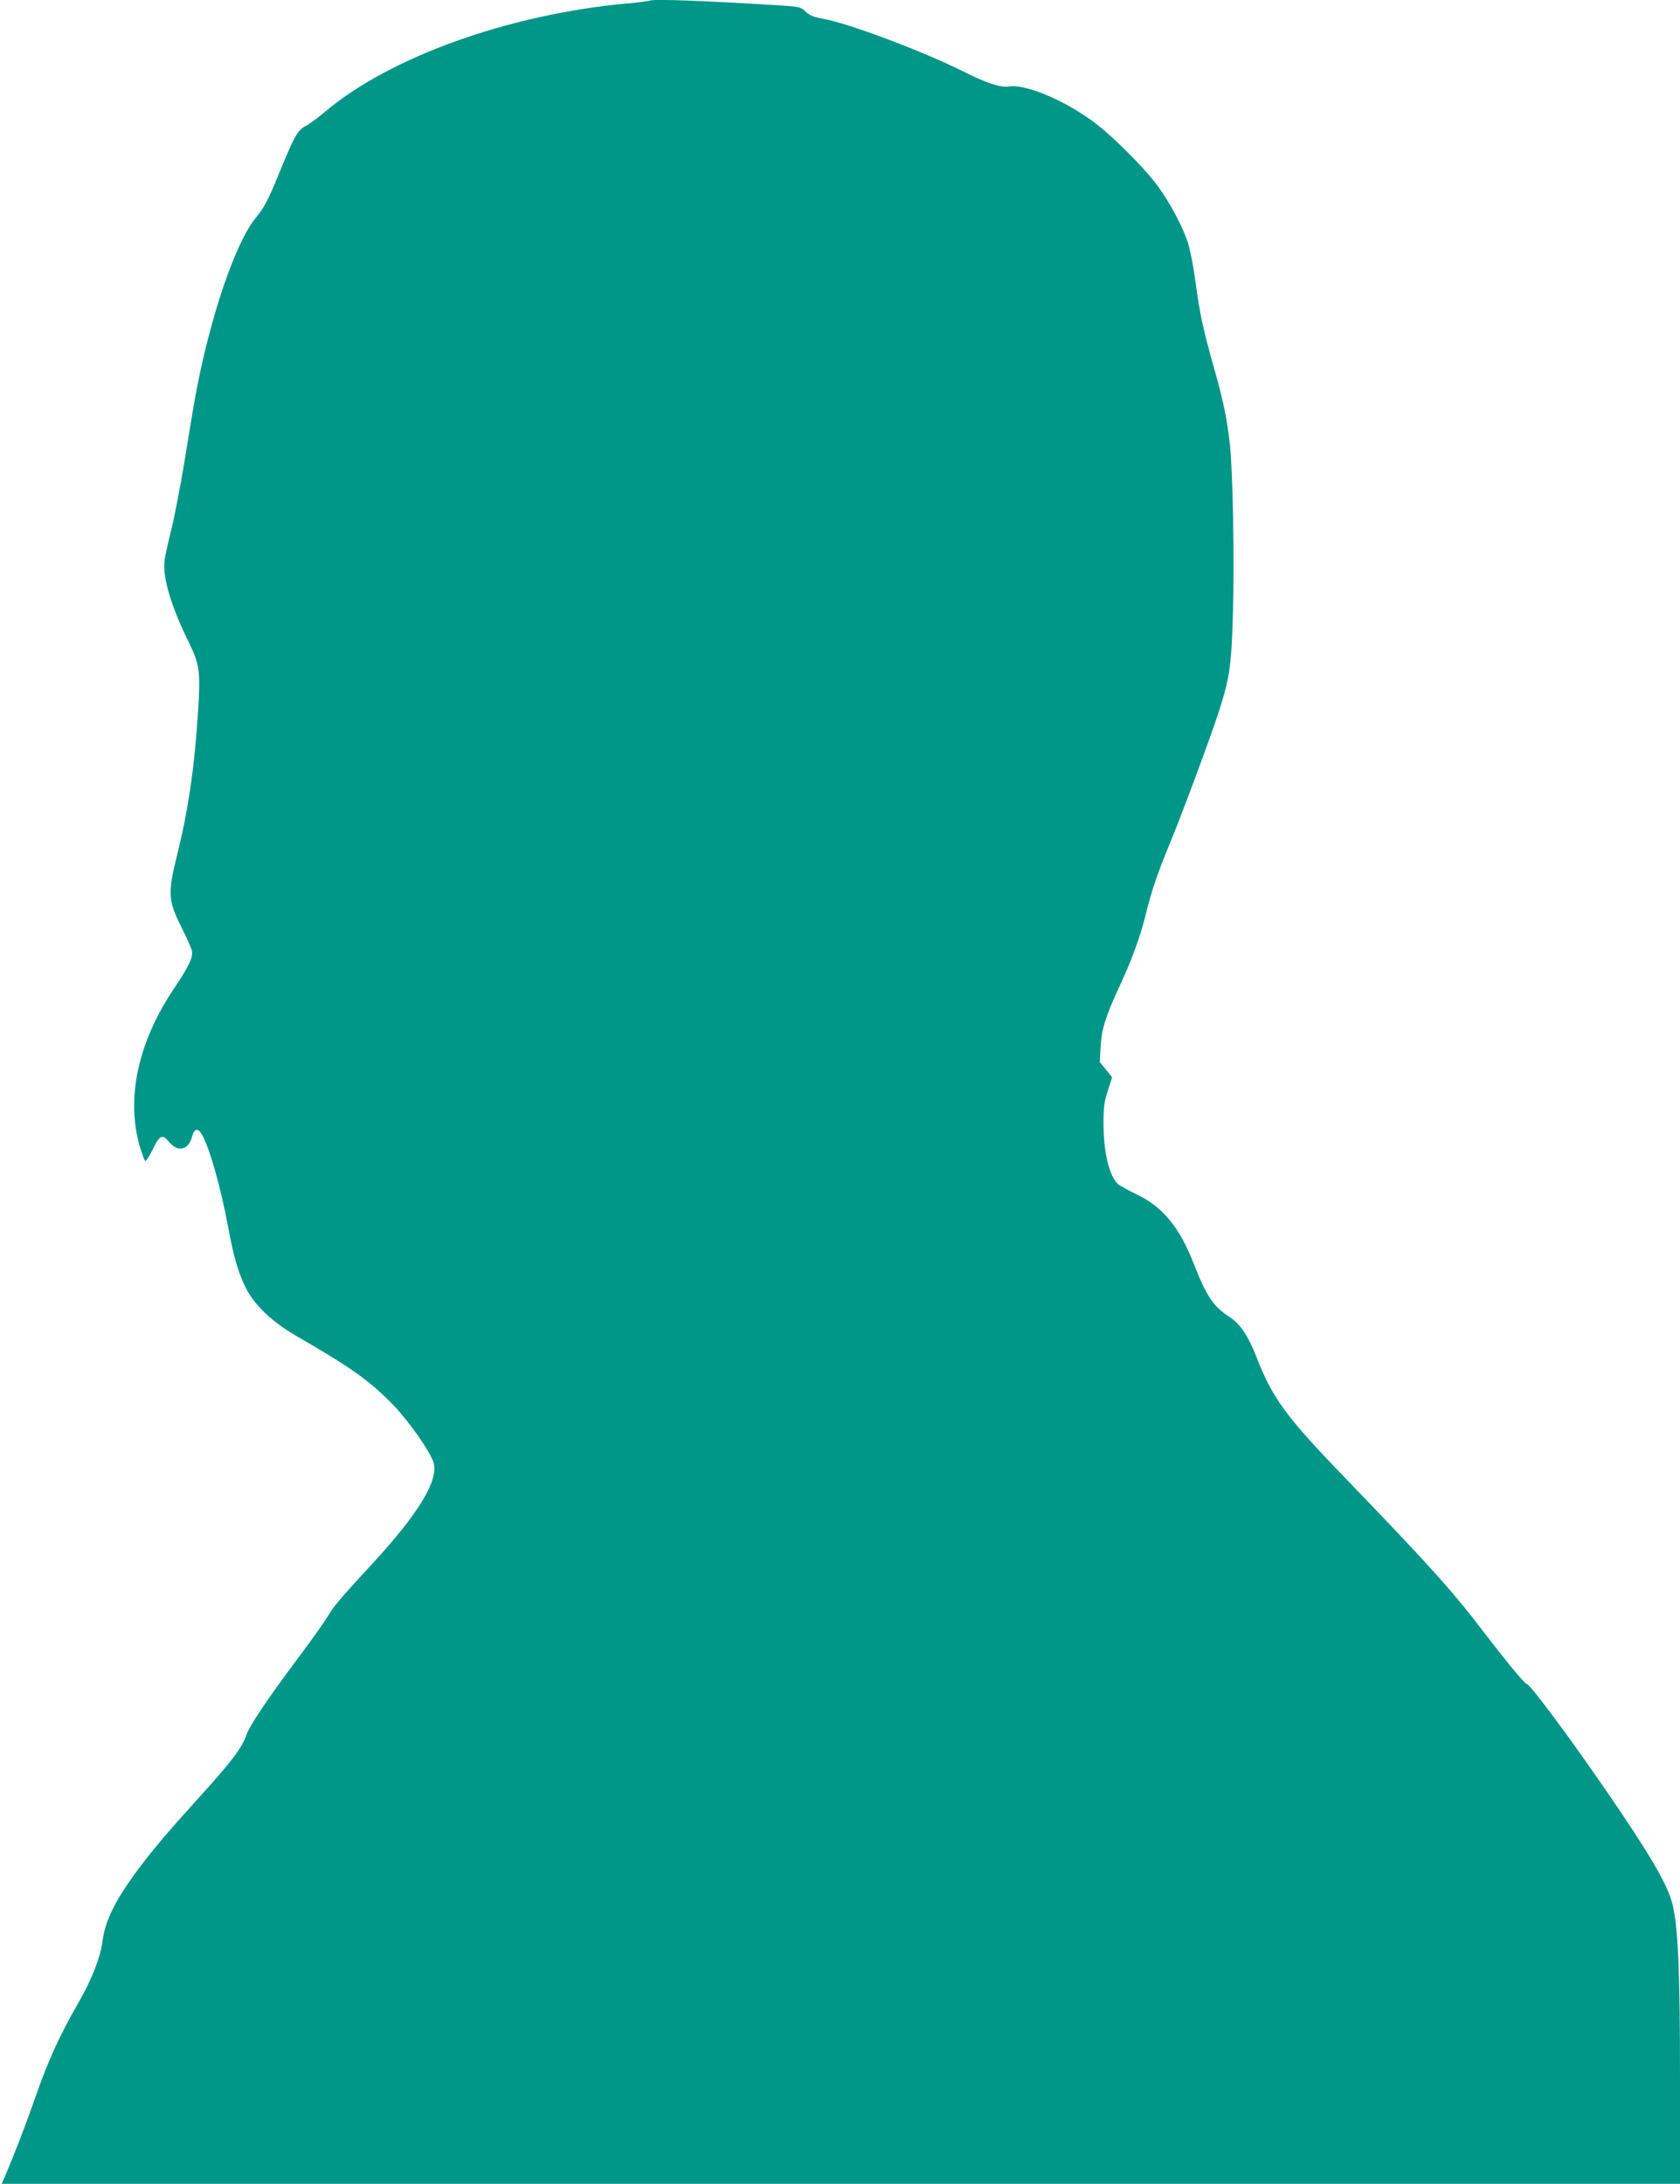
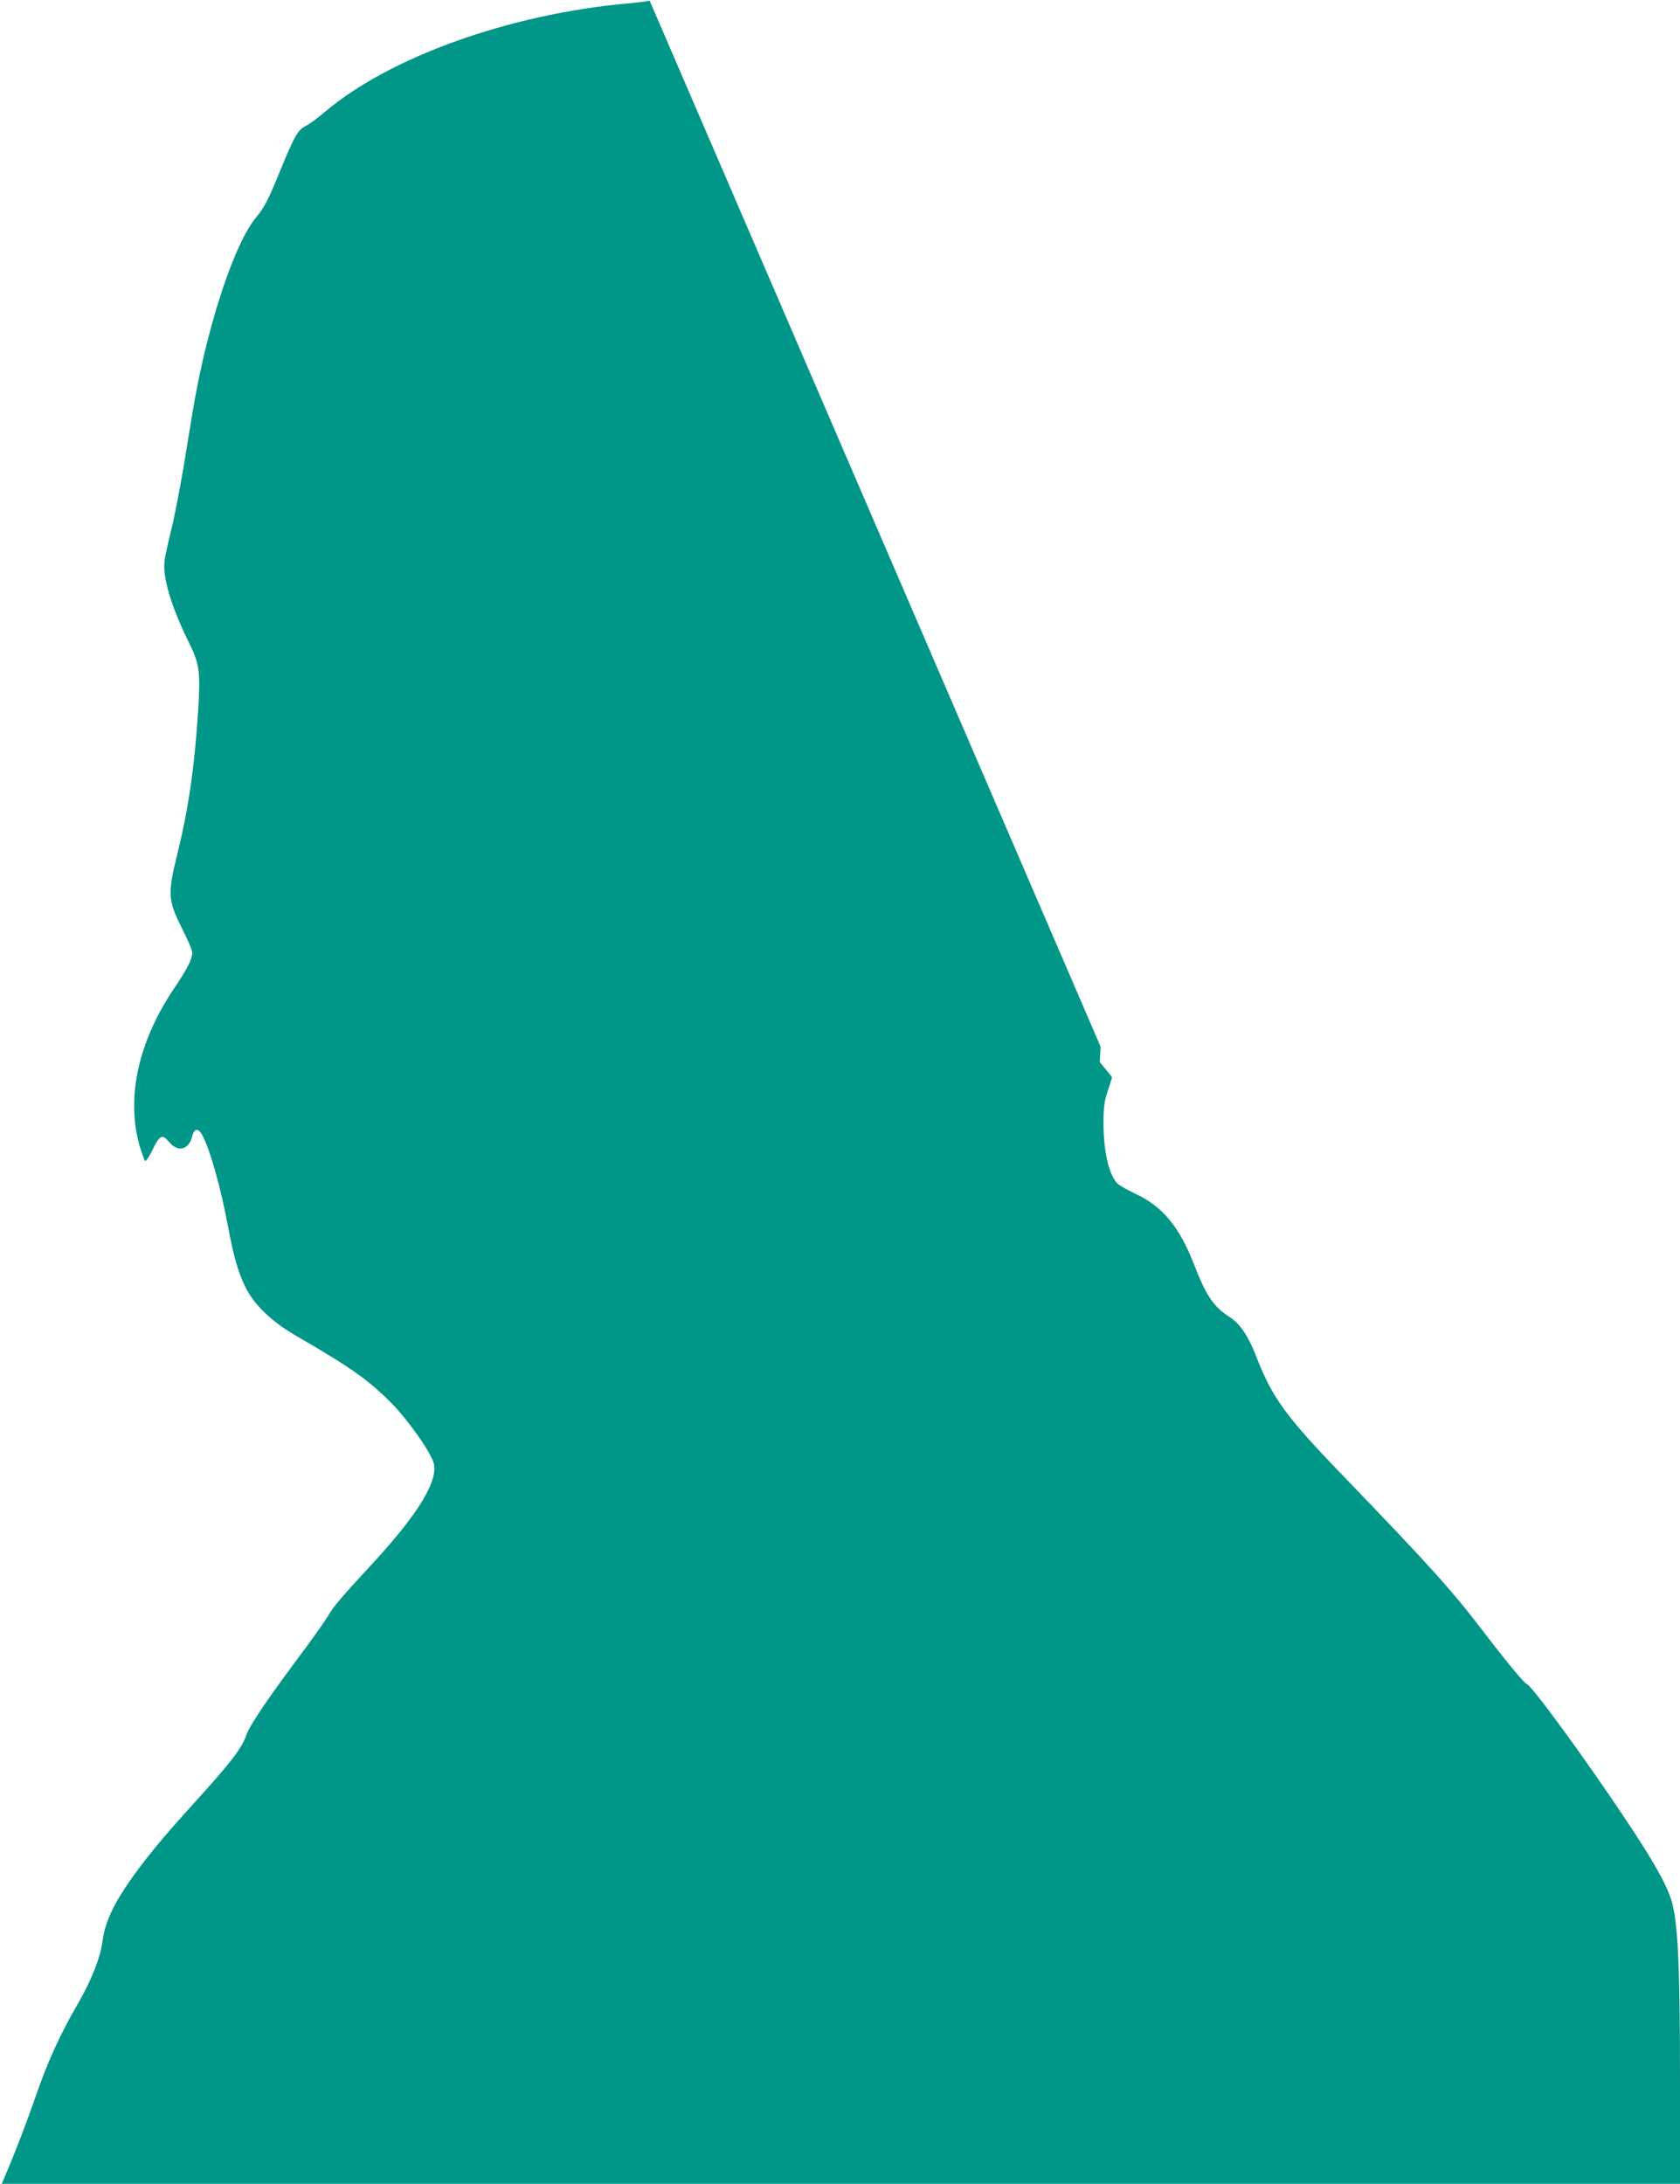
<svg xmlns="http://www.w3.org/2000/svg" version="1.0" width="985pt" height="1280pt" viewBox="0 0 985 1280" preserveAspectRatio="xMidYMid meet">
  <g transform="translate(0,1280) scale(0.1,-0.1)" fill="#009688" stroke="none">
-     <path d="M3809 12796 c-2 -2 -60 -10 -129 -16 -694 -63 -1392 -313 -1773 -634 -43 -37 -95 -75 -116 -85 -45 -23 -67 -63 -146 -256 -73 -179 -94 -219 -144 -280 -121 -145 -272 -591 -356 -1050 -14 -77 -43 -252 -65 -390 -23 -137 -56 -311 -75 -386 -18 -74 -37 -157 -40 -185 -13 -97 38 -268 143 -481 63 -128 68 -169 53 -408 -21 -327 -58 -576 -122 -834 -56 -225 -54 -269 24 -424 31 -62 59 -124 62 -139 9 -36 -17 -92 -104 -221 -213 -316 -284 -647 -200 -932 12 -38 25 -74 29 -79 5 -5 23 21 42 60 44 92 59 99 99 51 52 -63 116 -48 136 33 13 50 37 50 62 1 45 -87 105 -303 147 -525 33 -178 58 -267 101 -356 50 -105 152 -204 298 -289 322 -186 425 -259 560 -395 95 -96 227 -282 247 -349 31 -102 -87 -297 -353 -586 -188 -203 -237 -261 -268 -316 -16 -27 -97 -142 -182 -255 -178 -239 -277 -386 -296 -443 -25 -73 -89 -157 -288 -376 -175 -193 -254 -287 -343 -405 -136 -183 -196 -303 -211 -425 -13 -96 -63 -224 -143 -363 -109 -188 -180 -346 -248 -543 -53 -153 -117 -321 -184 -478 l-16 -37 4920 0 4920 0 0 618 c0 638 -11 891 -45 1024 -28 112 -129 285 -378 648 -224 327 -457 640 -476 640 -11 0 -121 133 -256 310 -185 242 -321 392 -825 915 -332 344 -411 453 -504 693 -47 121 -95 193 -156 232 -95 61 -137 123 -211 313 -83 214 -183 335 -336 407 -48 23 -96 50 -107 59 -52 46 -86 186 -86 357 0 94 4 127 25 190 14 42 25 78 25 79 0 2 -16 23 -36 46 l-36 44 5 90 c6 103 27 172 109 350 74 159 121 287 153 415 36 147 69 243 136 407 72 172 233 605 289 773 70 214 80 280 89 605 9 307 -1 839 -19 990 -17 144 -37 243 -89 427 -68 241 -87 329 -111 513 -12 90 -32 192 -46 235 -32 95 -99 222 -172 324 -77 109 -287 317 -397 394 -175 124 -388 210 -479 195 -48 -8 -133 20 -270 89 -236 118 -678 284 -821 308 -54 10 -77 19 -101 41 -30 29 -34 30 -180 39 -419 26 -724 37 -735 26z" />
+     <path d="M3809 12796 c-2 -2 -60 -10 -129 -16 -694 -63 -1392 -313 -1773 -634 -43 -37 -95 -75 -116 -85 -45 -23 -67 -63 -146 -256 -73 -179 -94 -219 -144 -280 -121 -145 -272 -591 -356 -1050 -14 -77 -43 -252 -65 -390 -23 -137 -56 -311 -75 -386 -18 -74 -37 -157 -40 -185 -13 -97 38 -268 143 -481 63 -128 68 -169 53 -408 -21 -327 -58 -576 -122 -834 -56 -225 -54 -269 24 -424 31 -62 59 -124 62 -139 9 -36 -17 -92 -104 -221 -213 -316 -284 -647 -200 -932 12 -38 25 -74 29 -79 5 -5 23 21 42 60 44 92 59 99 99 51 52 -63 116 -48 136 33 13 50 37 50 62 1 45 -87 105 -303 147 -525 33 -178 58 -267 101 -356 50 -105 152 -204 298 -289 322 -186 425 -259 560 -395 95 -96 227 -282 247 -349 31 -102 -87 -297 -353 -586 -188 -203 -237 -261 -268 -316 -16 -27 -97 -142 -182 -255 -178 -239 -277 -386 -296 -443 -25 -73 -89 -157 -288 -376 -175 -193 -254 -287 -343 -405 -136 -183 -196 -303 -211 -425 -13 -96 -63 -224 -143 -363 -109 -188 -180 -346 -248 -543 -53 -153 -117 -321 -184 -478 l-16 -37 4920 0 4920 0 0 618 c0 638 -11 891 -45 1024 -28 112 -129 285 -378 648 -224 327 -457 640 -476 640 -11 0 -121 133 -256 310 -185 242 -321 392 -825 915 -332 344 -411 453 -504 693 -47 121 -95 193 -156 232 -95 61 -137 123 -211 313 -83 214 -183 335 -336 407 -48 23 -96 50 -107 59 -52 46 -86 186 -86 357 0 94 4 127 25 190 14 42 25 78 25 79 0 2 -16 23 -36 46 l-36 44 5 90 z" />
  </g>
</svg>